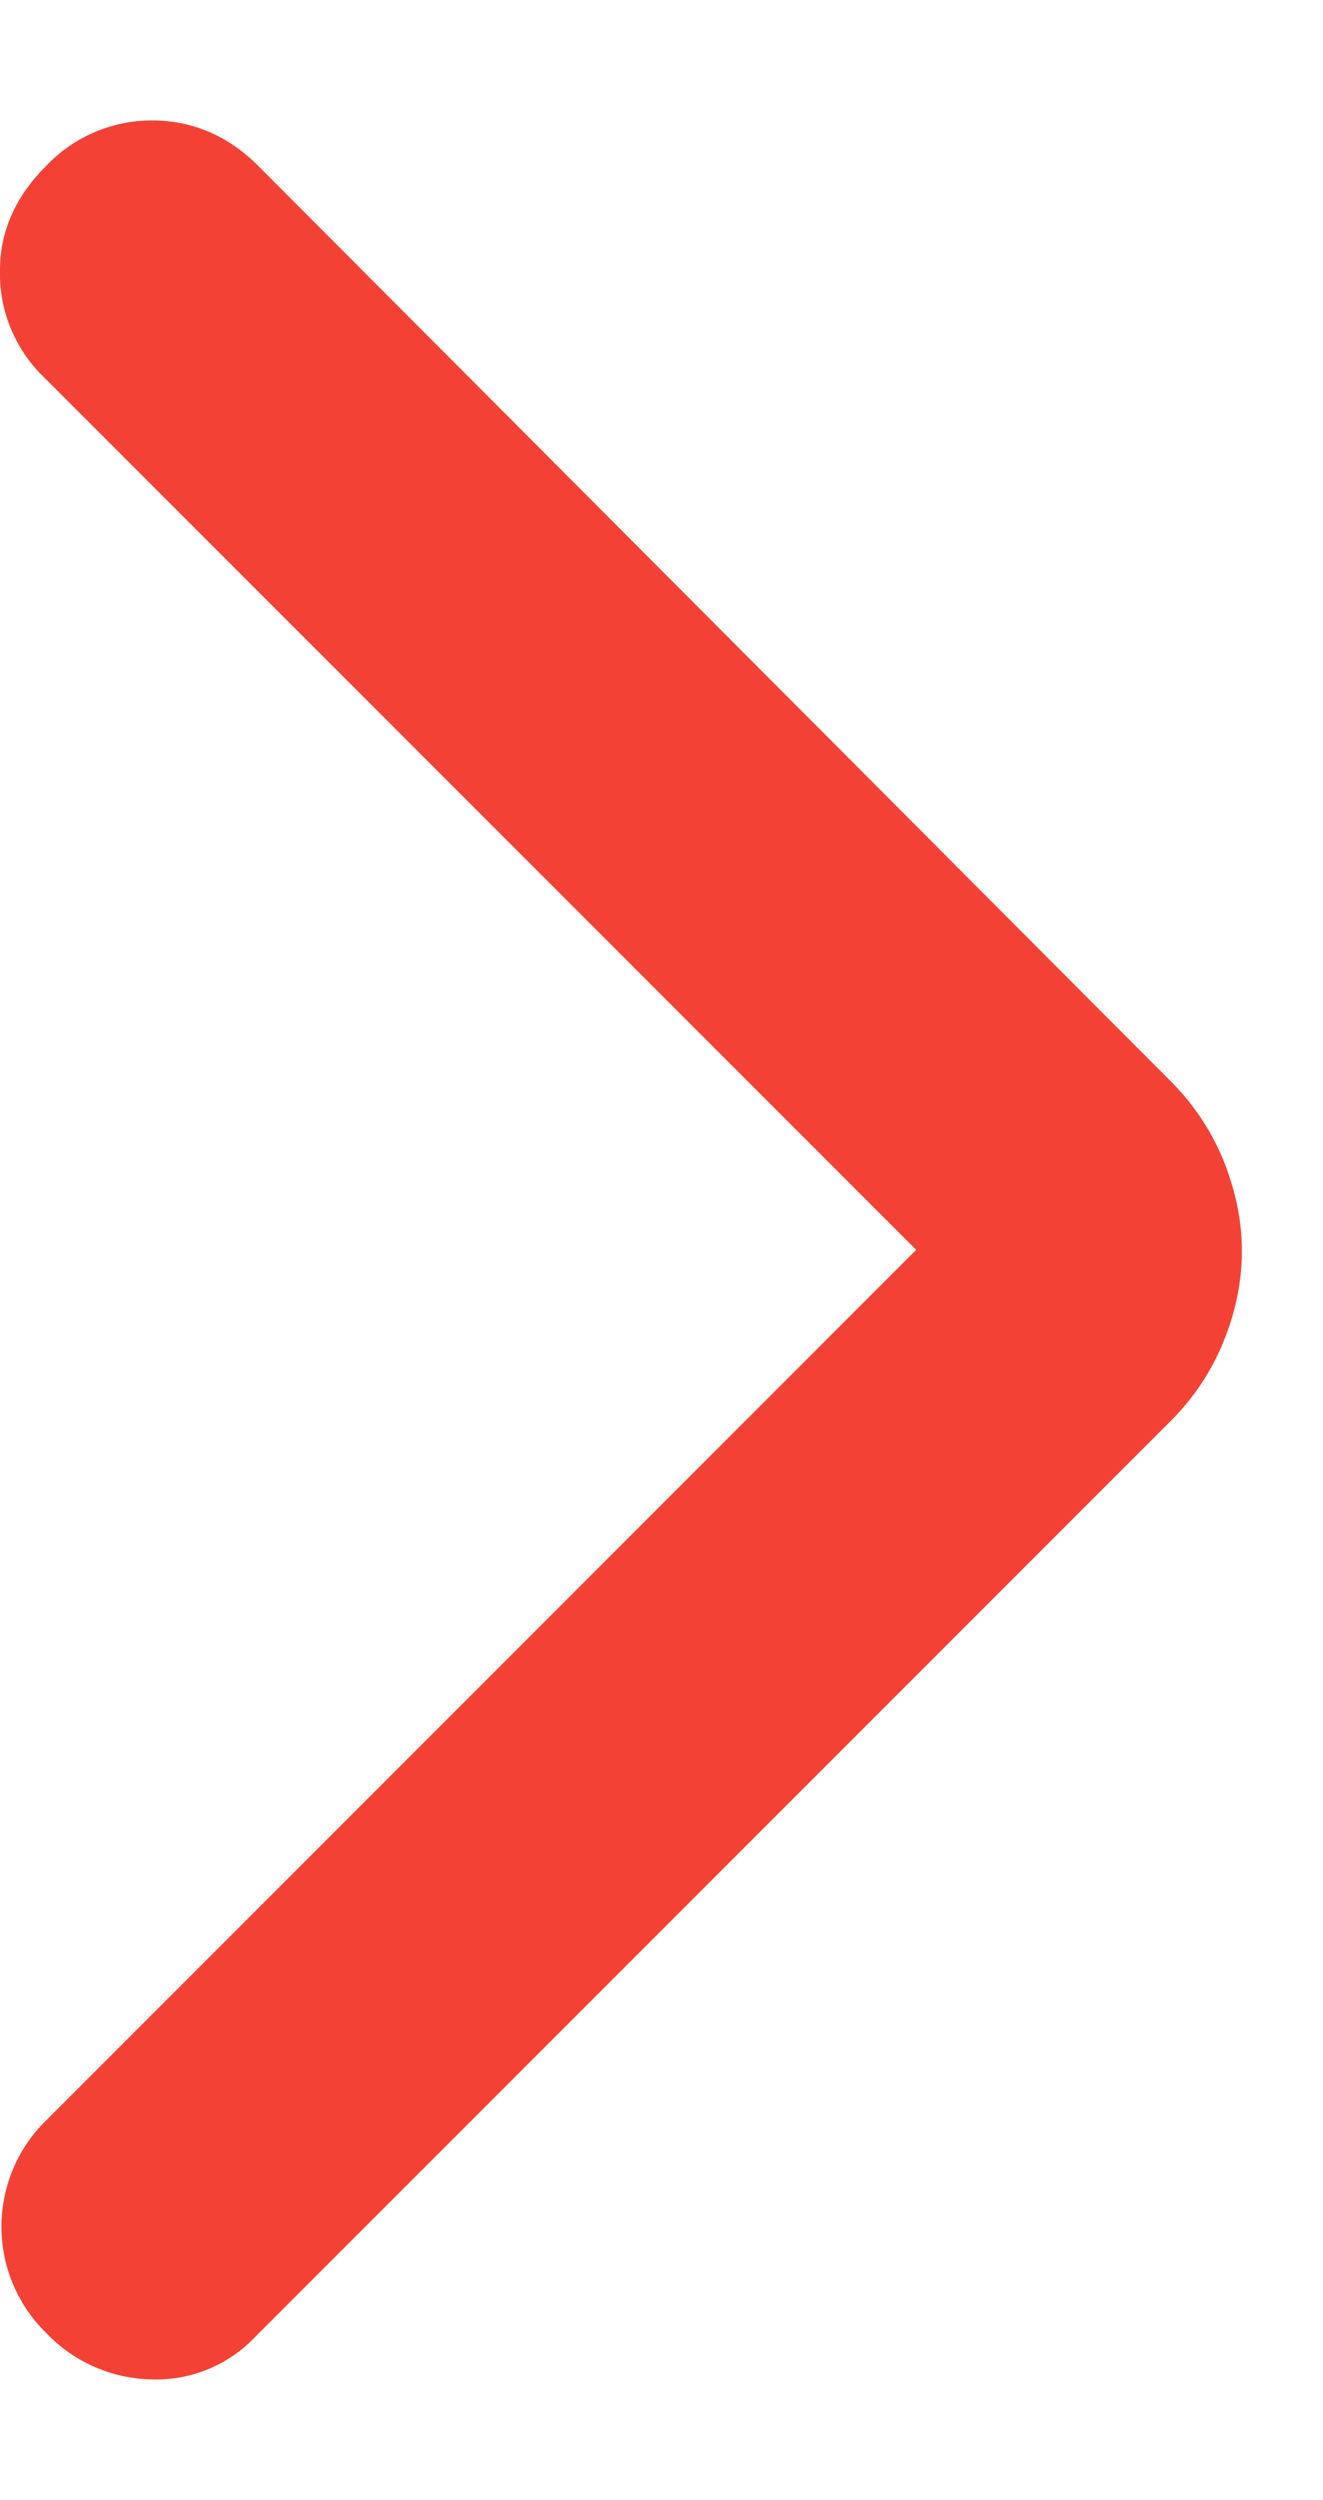
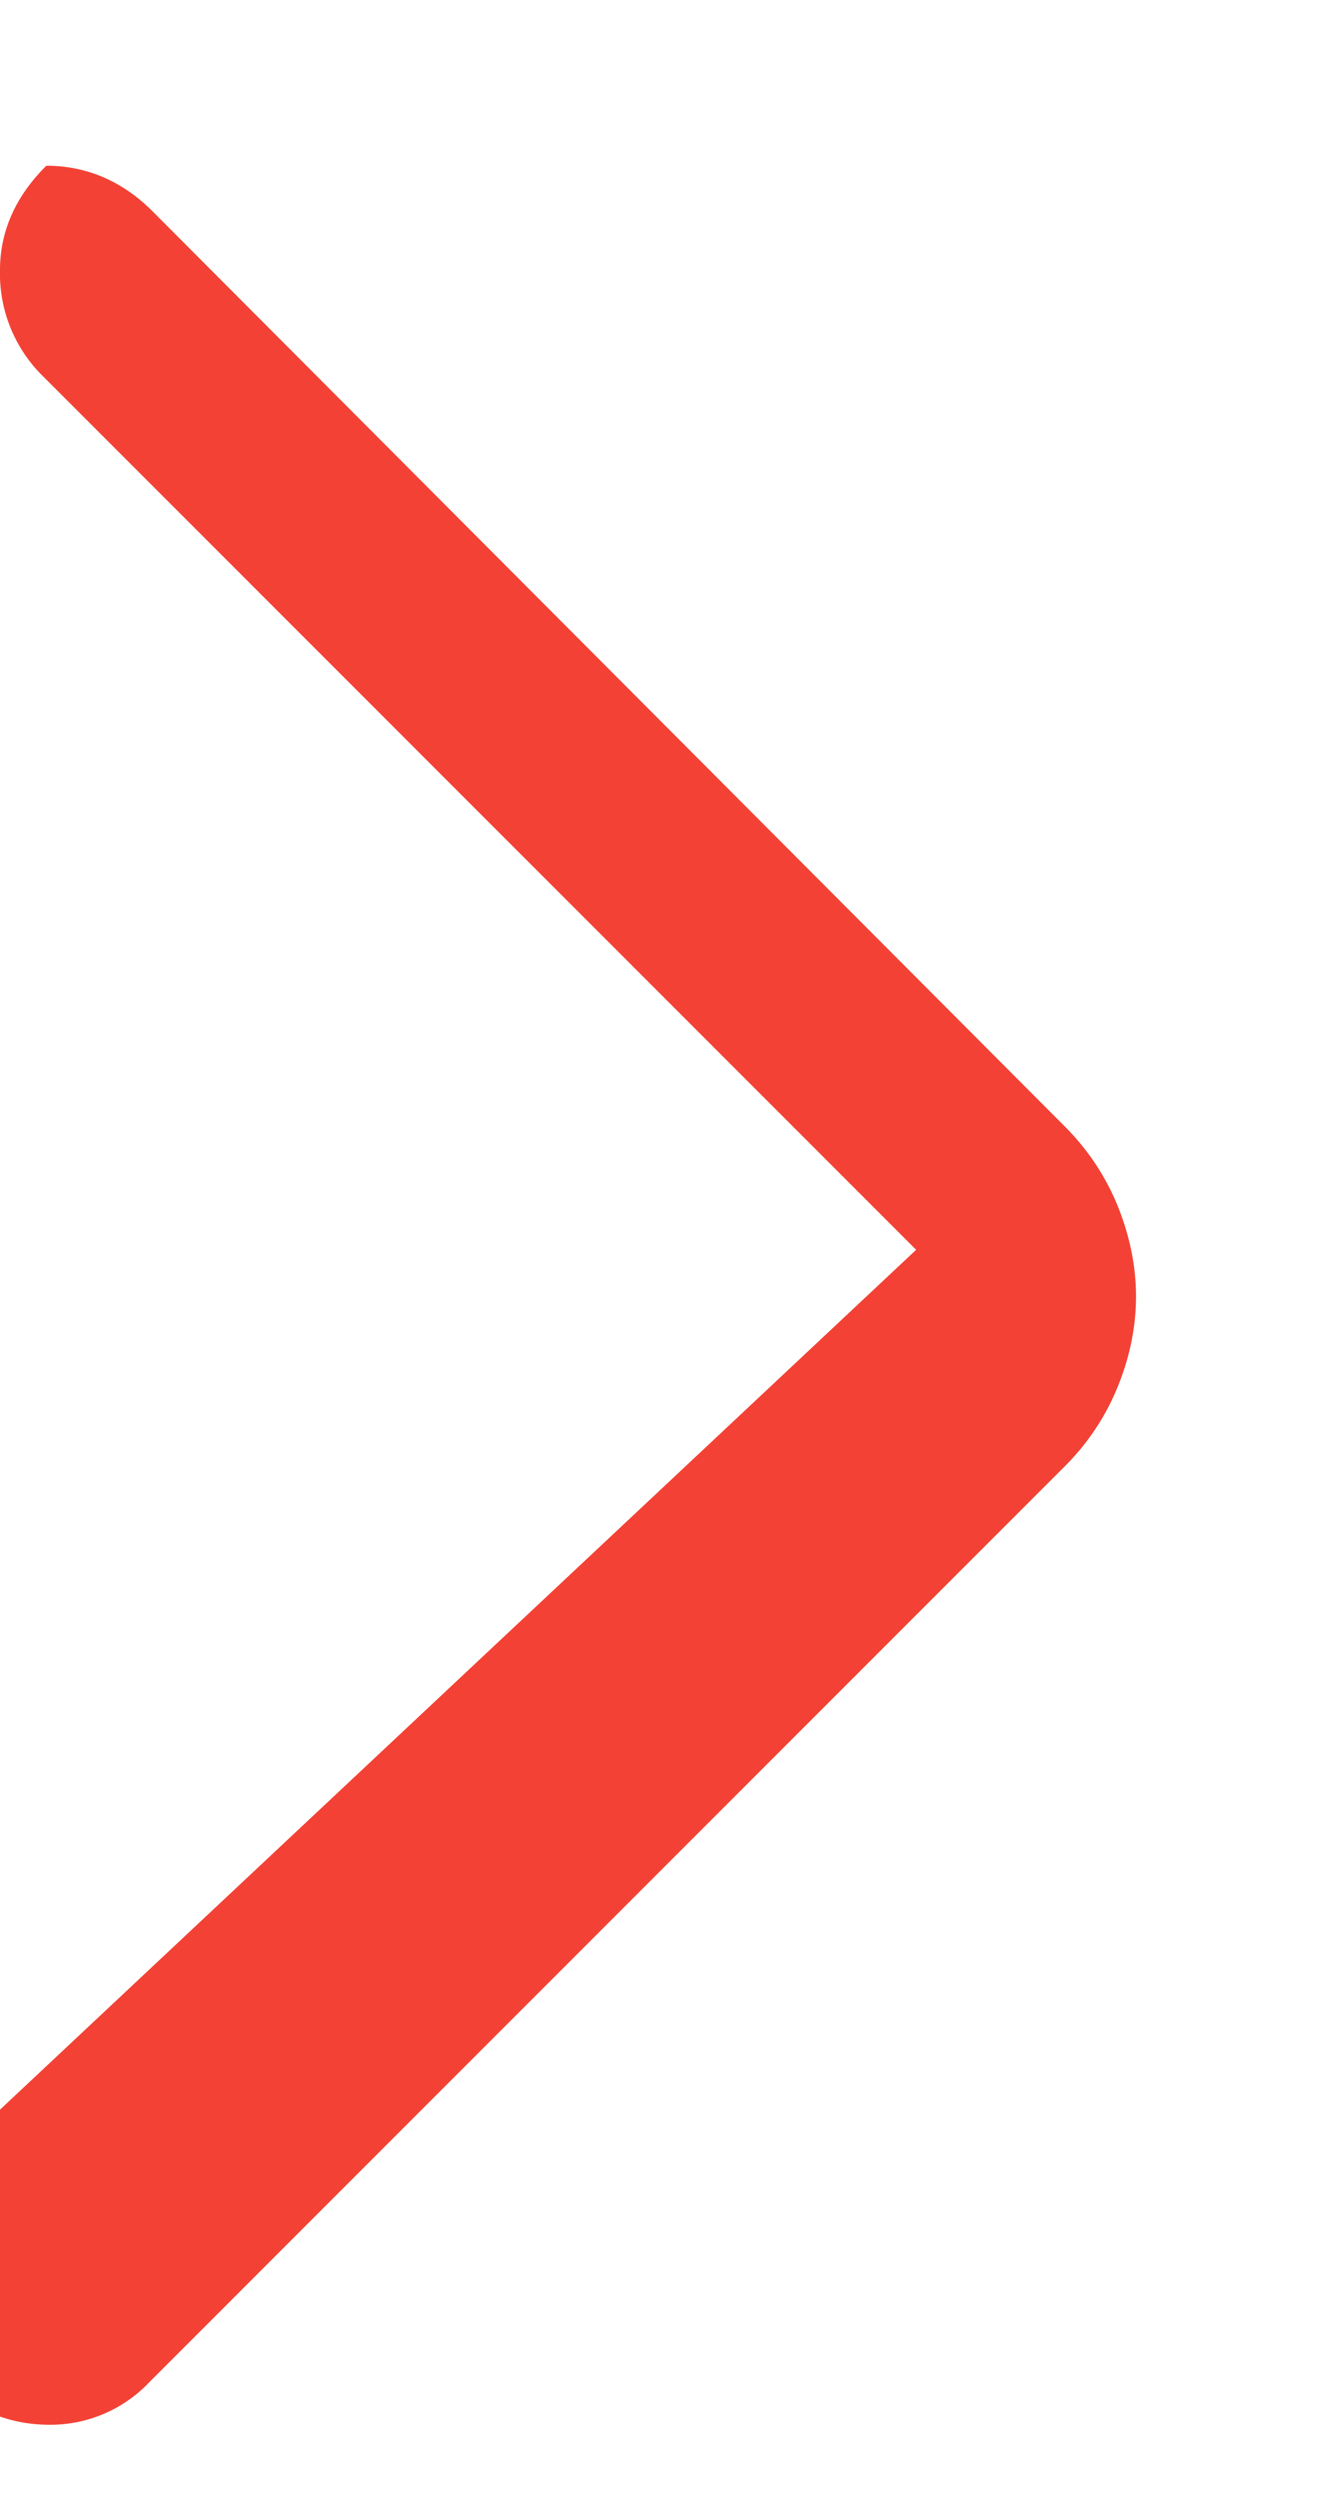
<svg xmlns="http://www.w3.org/2000/svg" width="9" height="17" fill="#F34235">
-   <path d="M6.233 8.499.291 2.557A.976.976 0 0 1 0 1.837c0-.274.113-.509.315-.71a.991.991 0 0 1 .72-.308c.275 0 .517.105.72.307l6.208 6.225c.162.162.283.348.364.55.08.202.121.404.121.606 0 .202-.04.404-.121.606-.081.203-.202.388-.364.55l-6.225 6.225a.928.928 0 0 1-.711.291 1.014 1.014 0 0 1-.712-.315 1.01 1.01 0 0 1 0-1.447L6.241 8.49l-.008.008Z" />
+   <path d="M6.233 8.499.291 2.557A.976.976 0 0 1 0 1.837c0-.274.113-.509.315-.71c.275 0 .517.105.72.307l6.208 6.225c.162.162.283.348.364.55.08.202.121.404.121.606 0 .202-.04.404-.121.606-.081.203-.202.388-.364.55l-6.225 6.225a.928.928 0 0 1-.711.291 1.014 1.014 0 0 1-.712-.315 1.01 1.01 0 0 1 0-1.447L6.241 8.49l-.008.008Z" />
</svg>